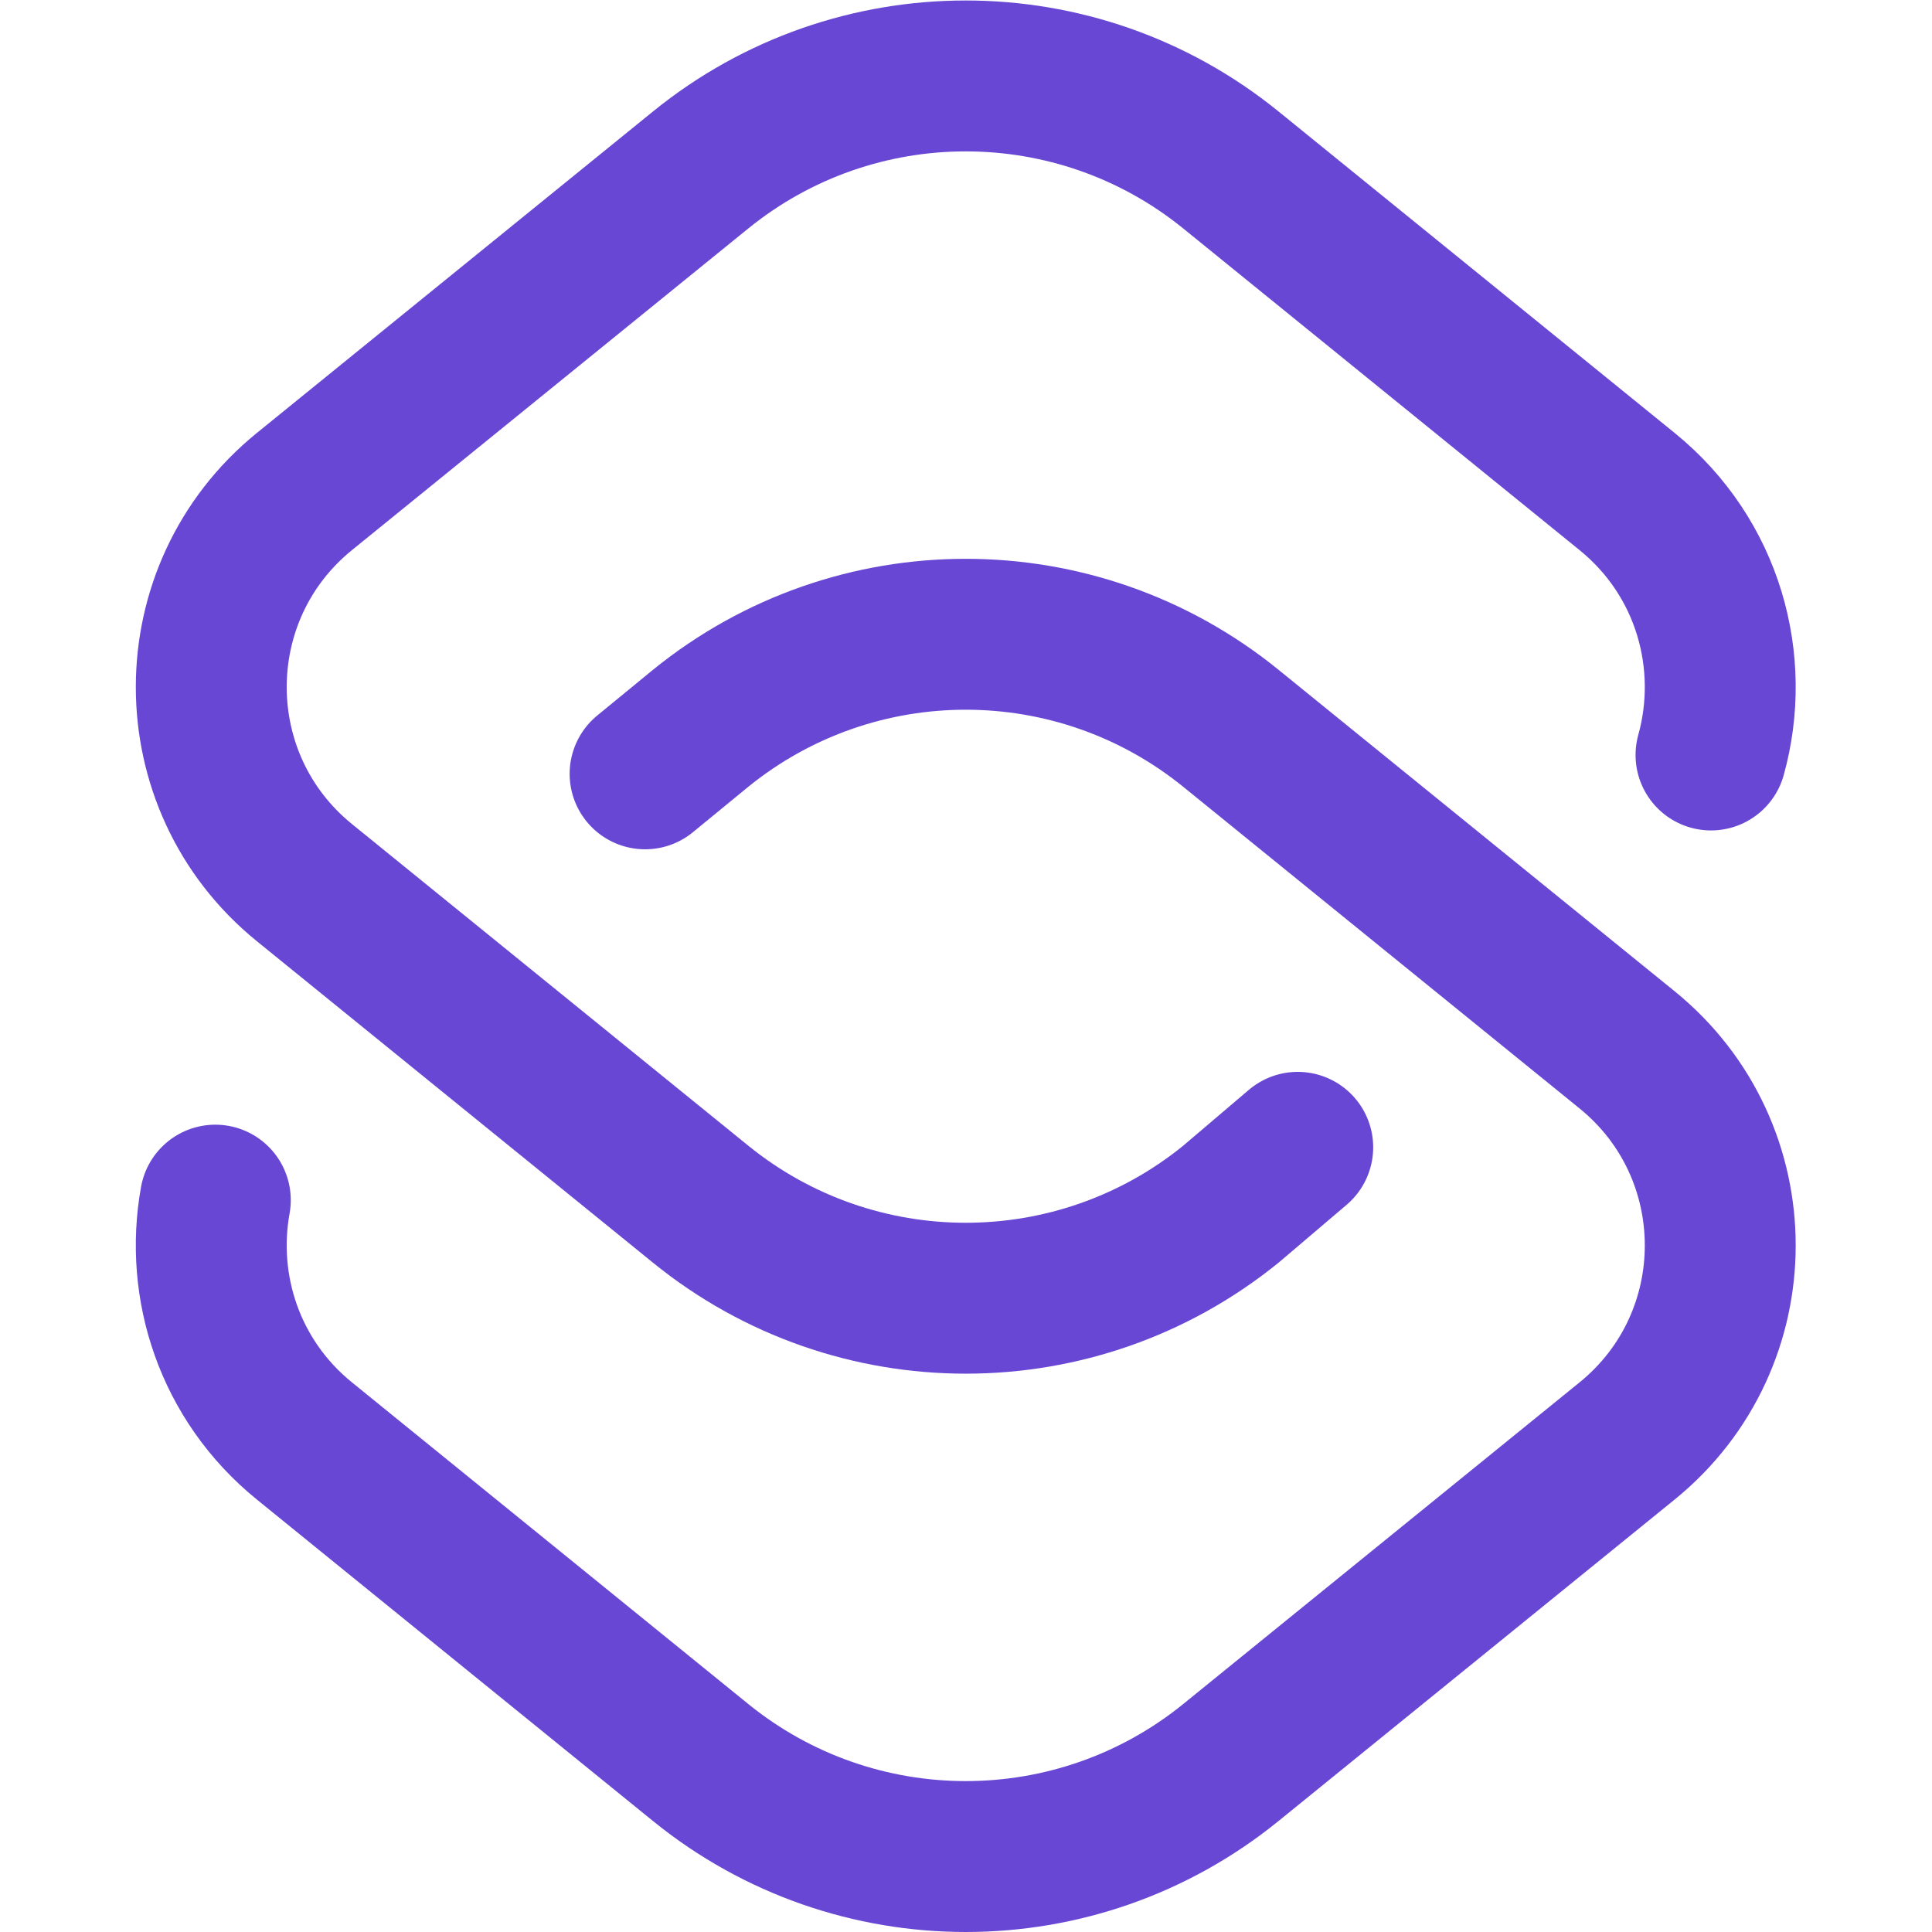
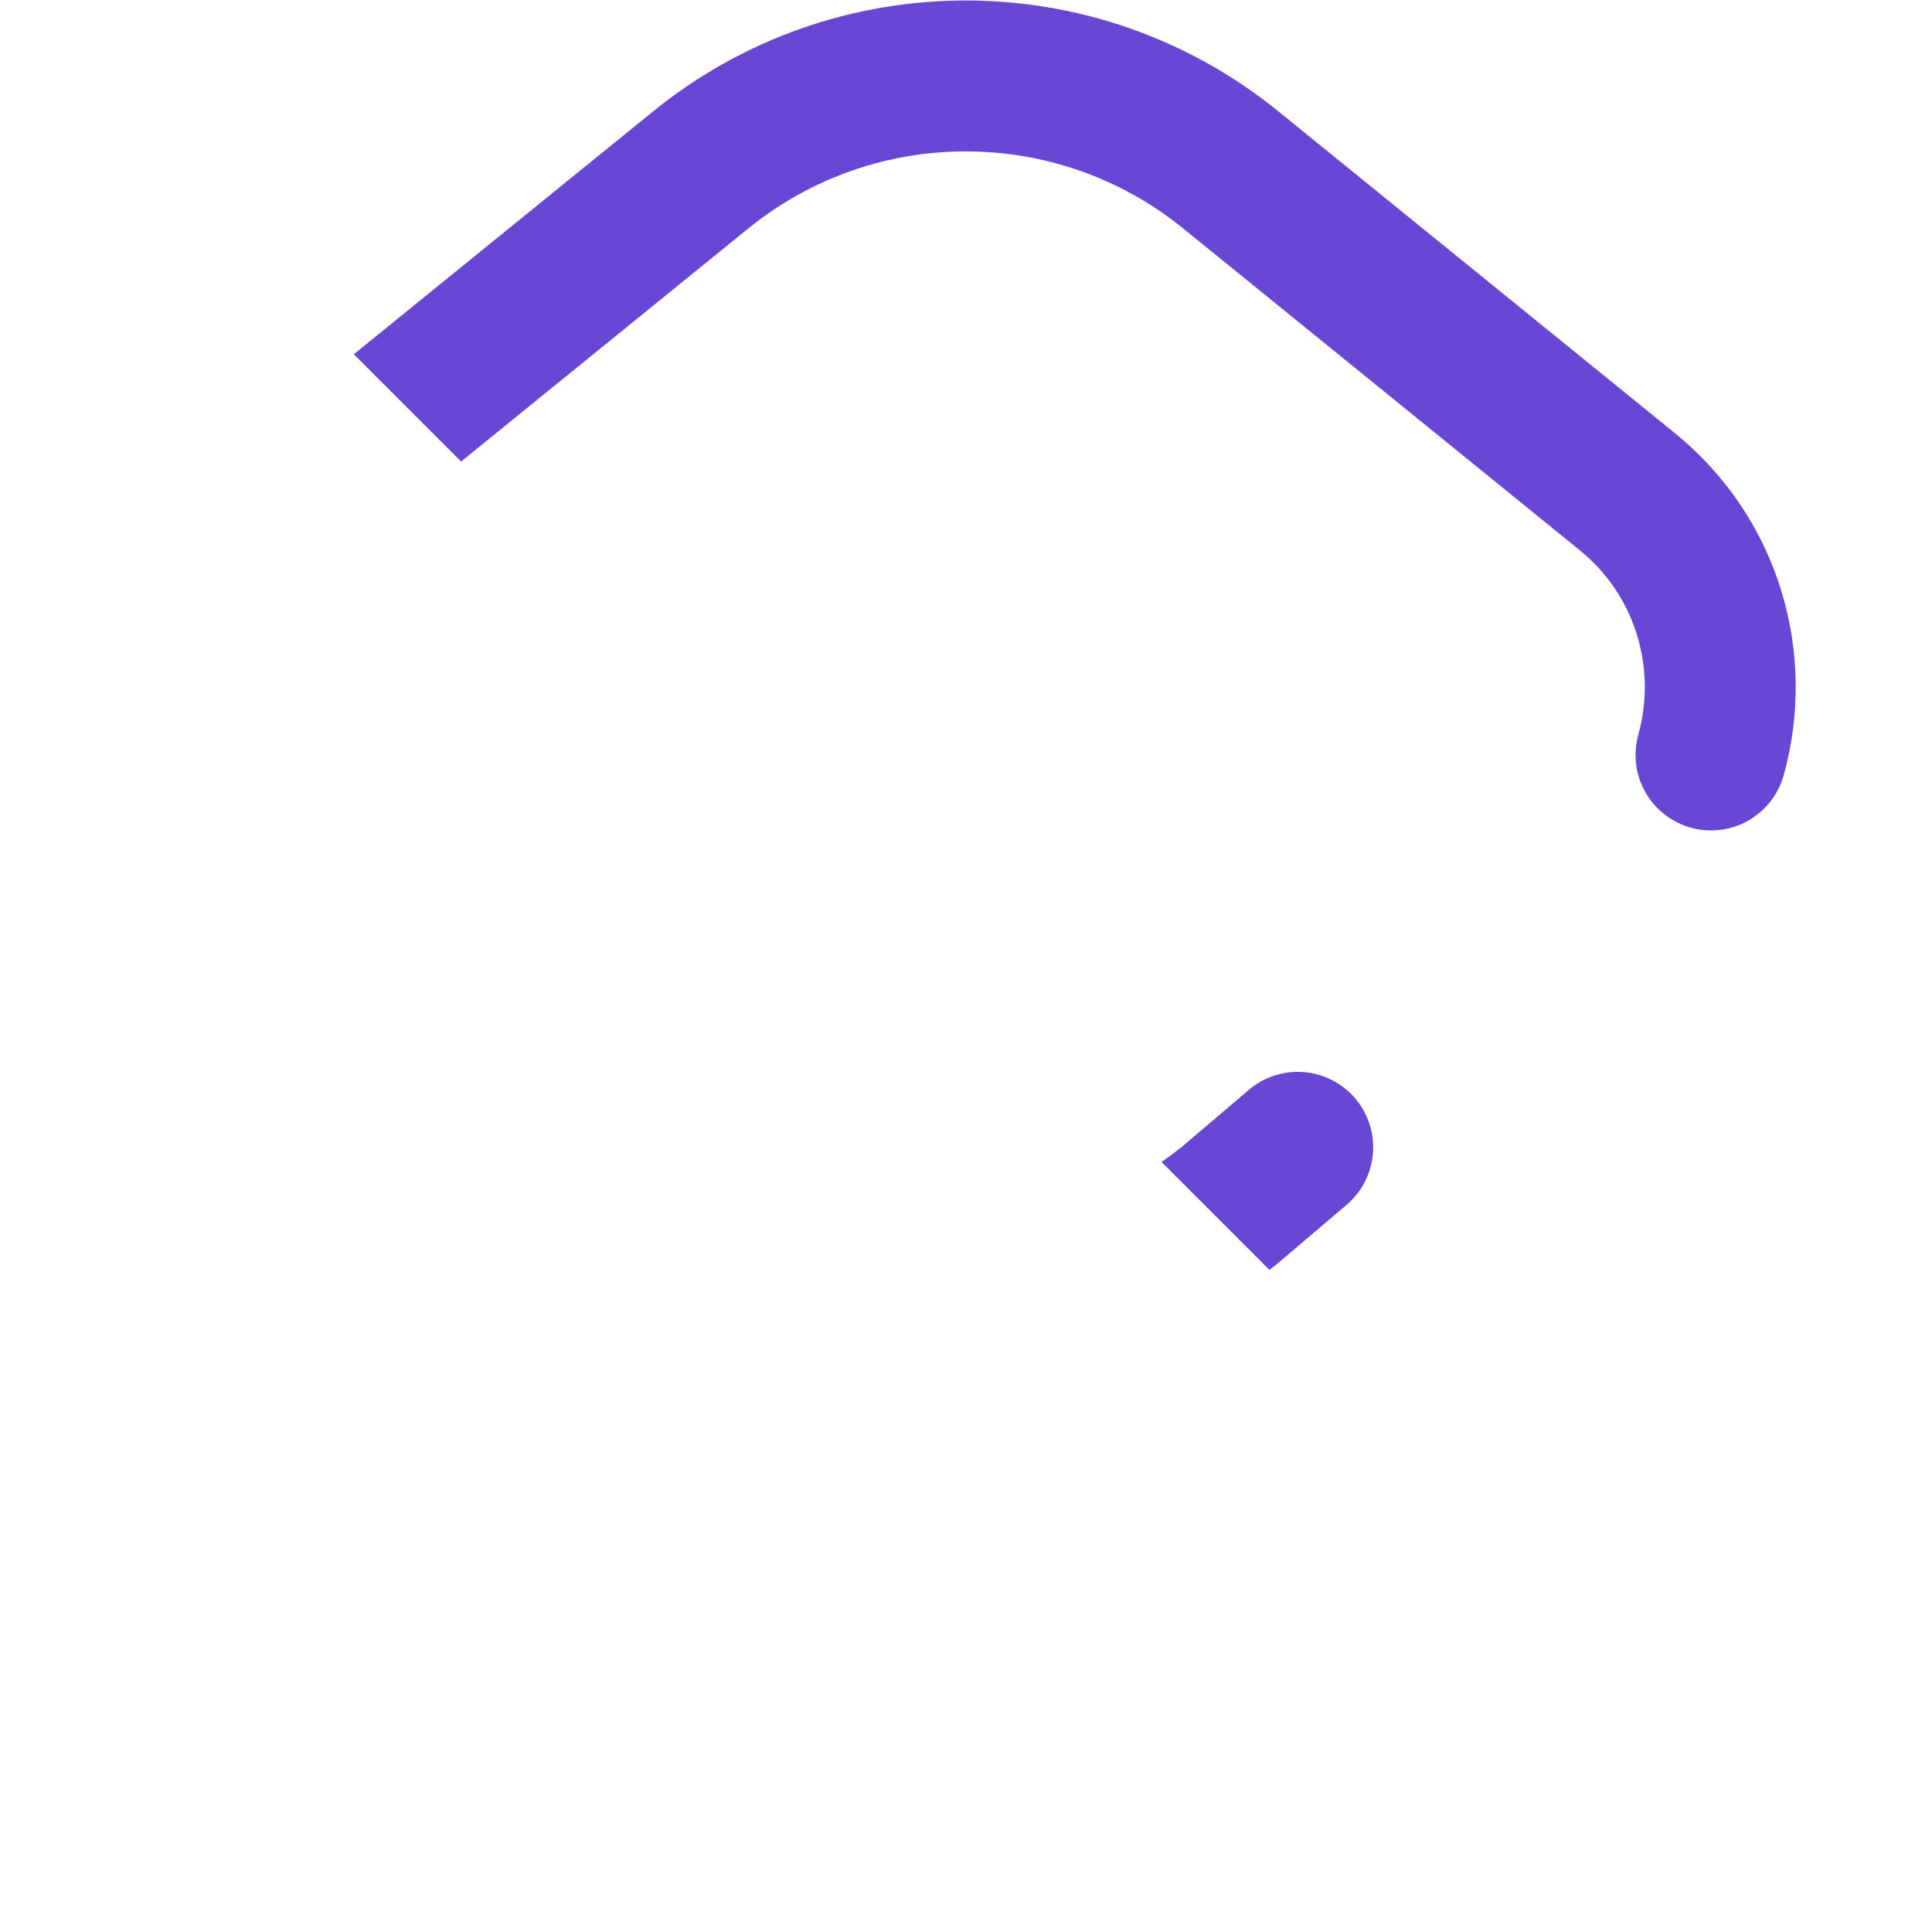
<svg xmlns="http://www.w3.org/2000/svg" version="1.1" width="512" height="512" x="0" y="0" viewBox="0 0 682.667 682.667" style="enable-background:new 0 0 512 512" xml:space="preserve" class="">
  <g>
    <defs>
      <clipPath id="a" clipPathUnits="userSpaceOnUse">
-         <path d="M0 512h512V0H0Z" fill="#6847d4" opacity="1" data-original="#000000" />
+         <path d="M0 512h512V0Z" fill="#6847d4" opacity="1" data-original="#000000" />
      </clipPath>
    </defs>
    <g clip-path="url(#a)" transform="matrix(1.333 0 0 -1.333 0 682.667)">
      <path d="m0 0-17.727-15.078c-40.944-33.229-99.602-33.229-140.546 0l-105.023 85.232c-32.938 26.733-32.938 76.959 0 103.692l105.023 85.232c40.944 33.229 99.602 33.229 140.546 0l105.023-85.232c21.658-17.577 29.075-45.312 22.252-69.846" style="stroke-width:40;stroke-linecap:round;stroke-linejoin:round;stroke-miterlimit:10;stroke-dasharray:none;stroke-opacity:1" transform="translate(344 208)" fill="none" stroke="#6847d4" stroke-width="40" stroke-linecap="round" stroke-linejoin="round" stroke-miterlimit="10" stroke-dasharray="none" stroke-opacity="" data-original="#000000" opacity="1" class="" />
-       <path d="m0 0 14.727 12.078c40.944 33.229 99.602 33.229 140.546 0l105.023-85.232c32.938-26.733 32.938-76.959 0-103.692l-105.023-85.232c-40.944-33.229-99.602-33.229-140.546 0l-105.023 85.232c-19.908 16.158-27.784 40.898-23.627 63.846" style="stroke-width:40;stroke-linecap:round;stroke-linejoin:miter;stroke-miterlimit:10;stroke-dasharray:none;stroke-opacity:1" transform="translate(171 307)" fill="none" stroke="#6847d4" stroke-width="40" stroke-linecap="round" stroke-linejoin="miter" stroke-miterlimit="10" stroke-dasharray="none" stroke-opacity="" data-original="#000000" opacity="1" class="" />
    </g>
  </g>
</svg>